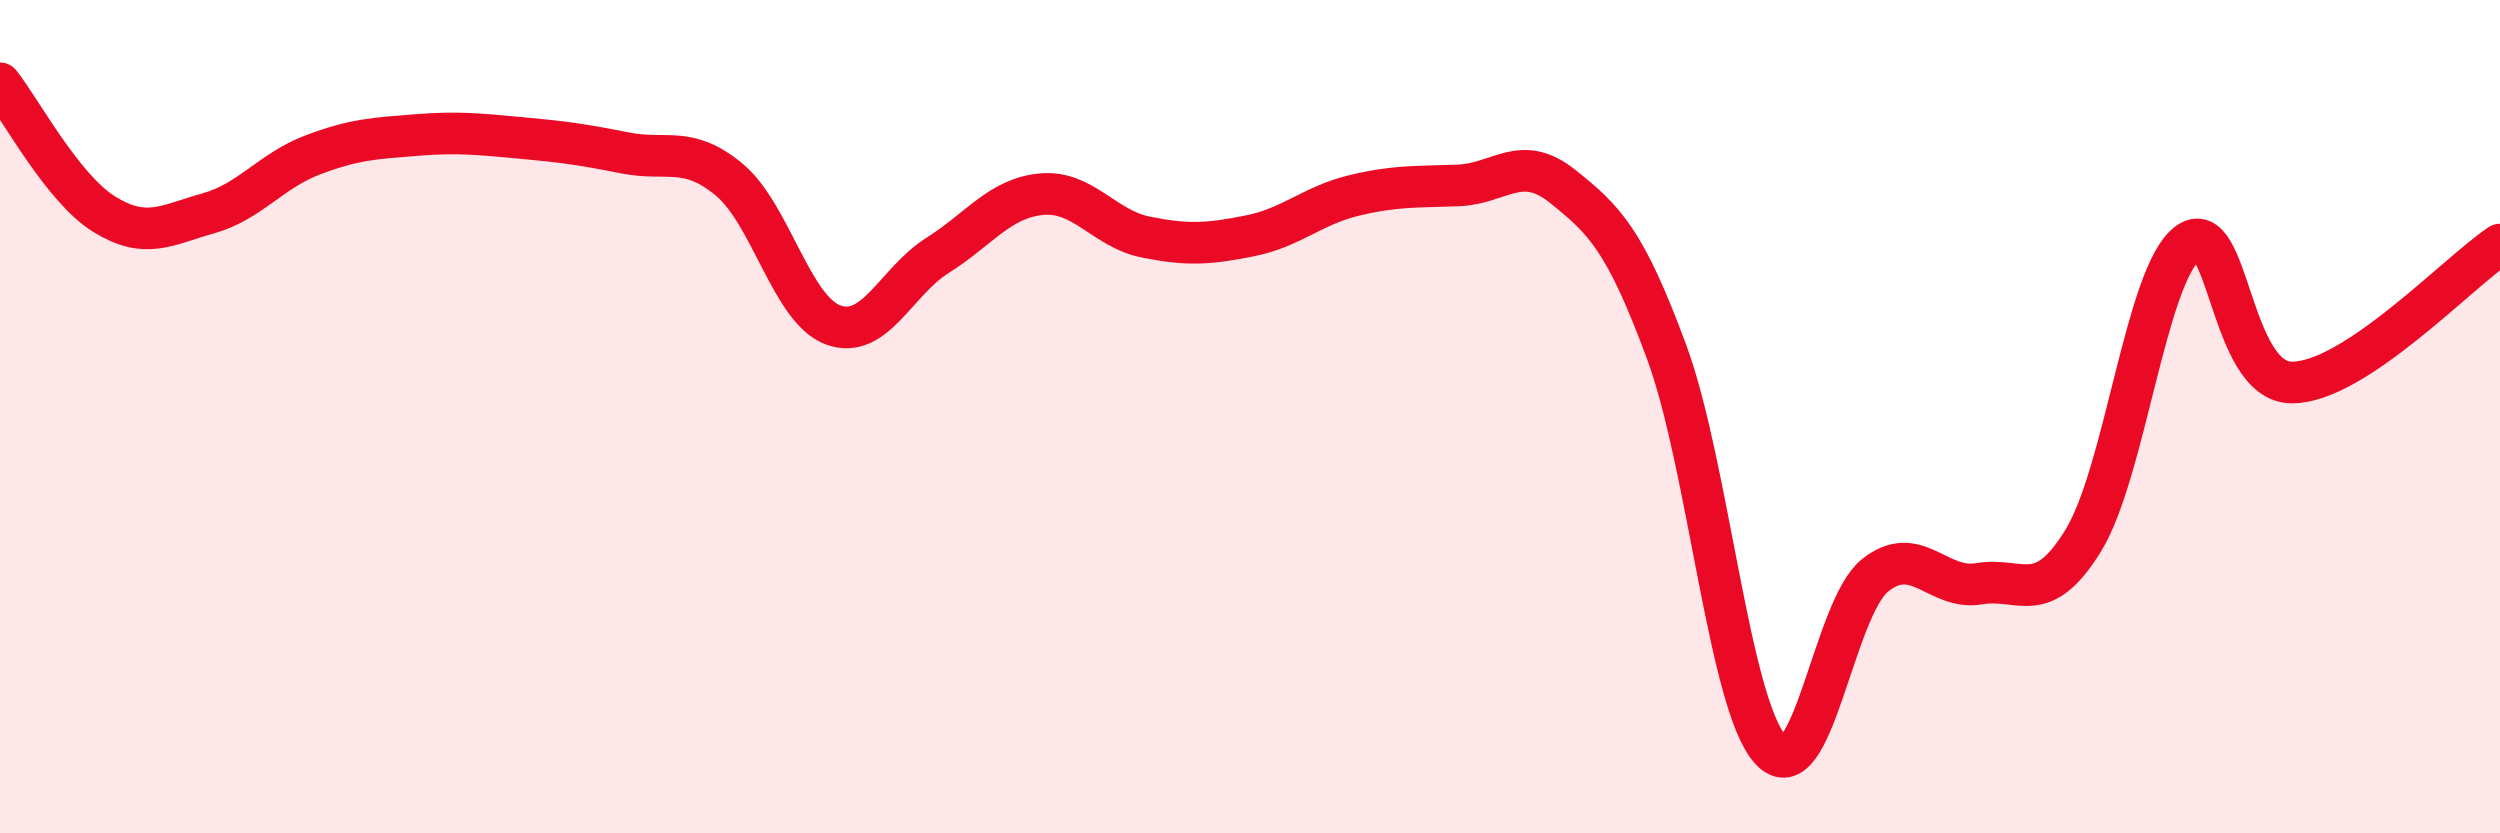
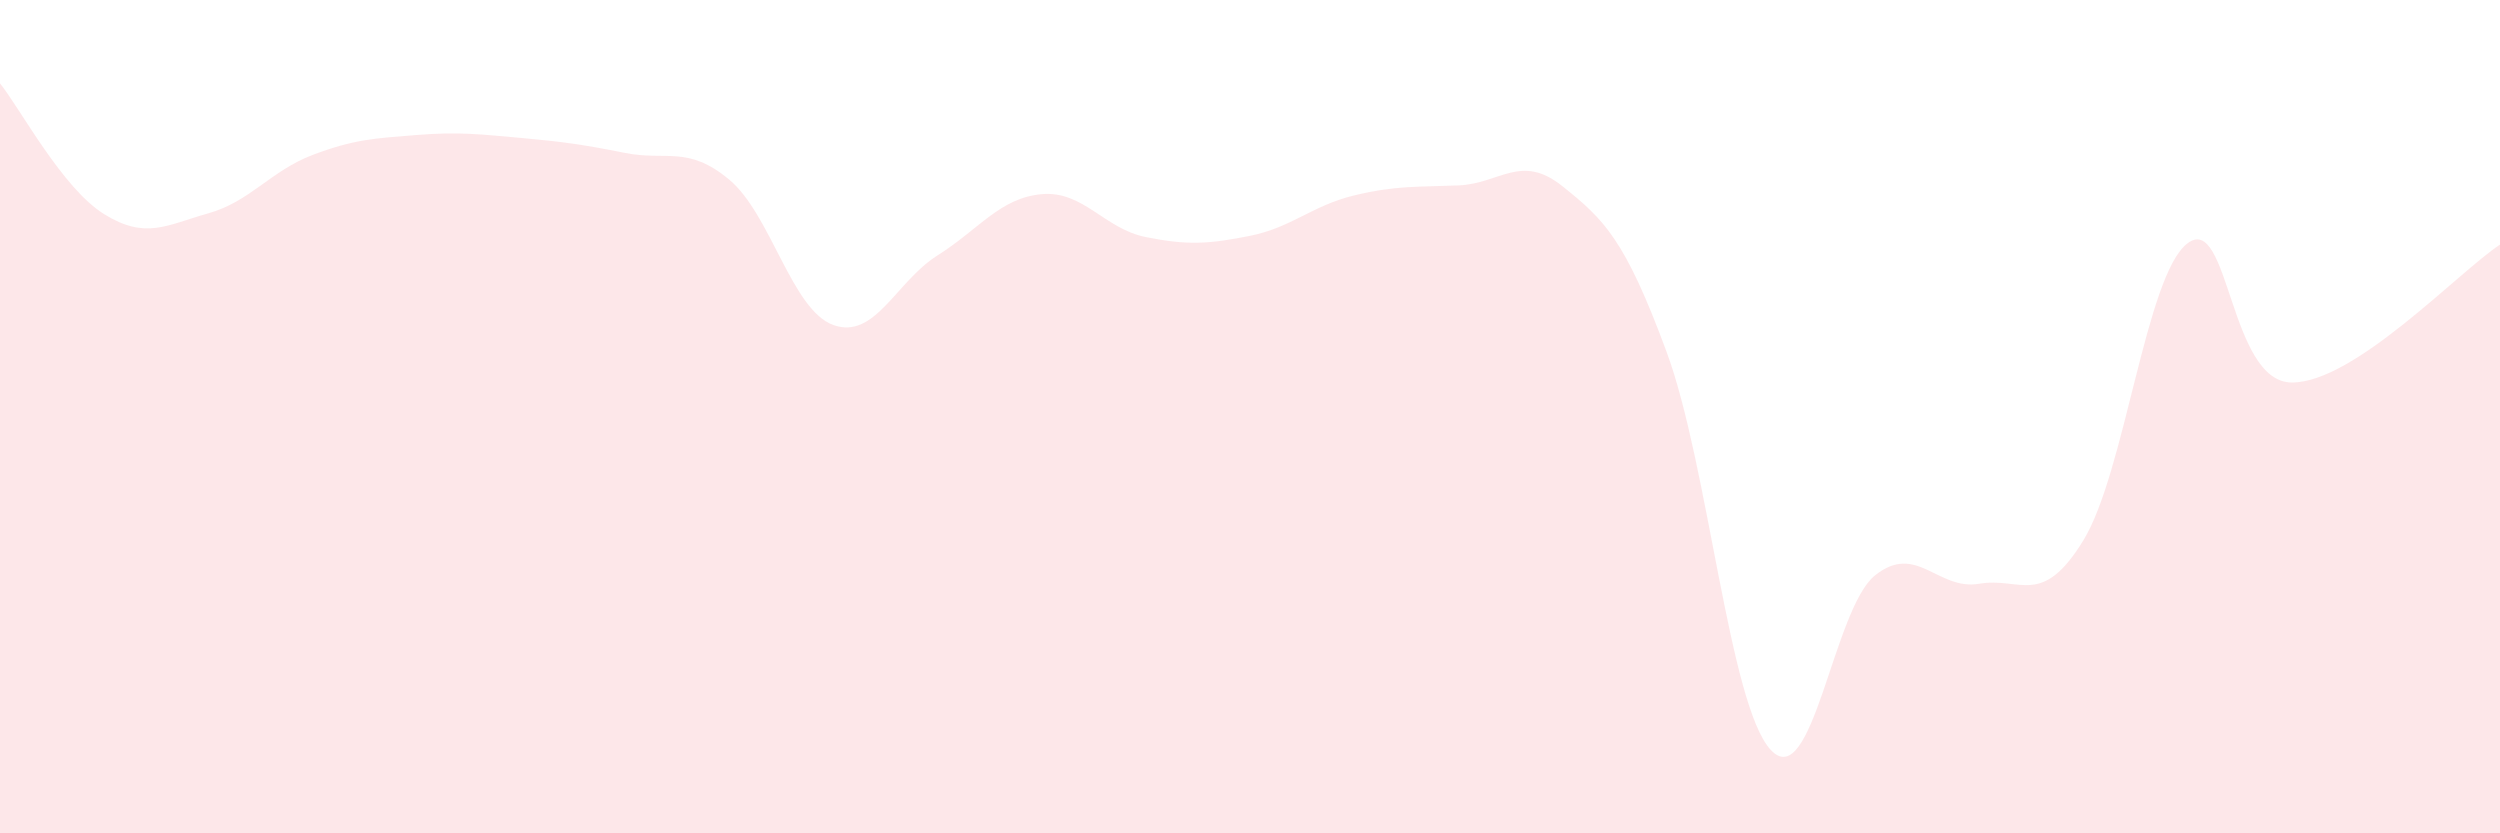
<svg xmlns="http://www.w3.org/2000/svg" width="60" height="20" viewBox="0 0 60 20">
  <path d="M 0,2 C 0.5,2.63 1.5,4.52 2.5,5.14 C 3.5,5.76 4,5.4 5,5.12 C 6,4.84 6.5,4.1 7.5,3.72 C 8.5,3.34 9,3.32 10,3.24 C 11,3.16 11.5,3.22 12.5,3.31 C 13.5,3.4 14,3.47 15,3.67 C 16,3.87 16.5,3.48 17.5,4.31 C 18.5,5.14 19,7.44 20,7.8 C 21,8.16 21.5,6.76 22.5,6.13 C 23.5,5.5 24,4.75 25,4.66 C 26,4.57 26.5,5.49 27.5,5.69 C 28.5,5.89 29,5.86 30,5.66 C 31,5.46 31.5,4.93 32.5,4.69 C 33.5,4.45 34,4.49 35,4.45 C 36,4.41 36.5,3.67 37.5,4.47 C 38.5,5.27 39,5.74 40,8.45 C 41,11.16 41.5,16.93 42.5,18 C 43.5,19.07 44,14.61 45,13.81 C 46,13.01 46.5,14.18 47.5,14.01 C 48.5,13.84 49,14.6 50,12.97 C 51,11.34 51.5,6.6 52.5,5.84 C 53.5,5.08 53.5,9.17 55,9.18 C 56.5,9.19 59,6.53 60,5.87L60 20L0 20Z" fill="#EB0A25" opacity="0.1" stroke-linecap="round" stroke-linejoin="round" />
-   <path d="M 0,2 C 0.5,2.63 1.5,4.52 2.5,5.14 C 3.5,5.76 4,5.4 5,5.12 C 6,4.84 6.5,4.1 7.5,3.72 C 8.5,3.34 9,3.32 10,3.24 C 11,3.16 11.5,3.22 12.5,3.31 C 13.5,3.4 14,3.47 15,3.67 C 16,3.87 16.5,3.48 17.5,4.31 C 18.5,5.14 19,7.44 20,7.8 C 21,8.16 21.5,6.76 22.5,6.13 C 23.5,5.5 24,4.75 25,4.66 C 26,4.57 26.5,5.49 27.5,5.69 C 28.5,5.89 29,5.86 30,5.66 C 31,5.46 31.5,4.93 32.5,4.69 C 33.5,4.45 34,4.49 35,4.45 C 36,4.41 36.5,3.67 37.5,4.47 C 38.5,5.27 39,5.74 40,8.45 C 41,11.16 41.5,16.93 42.5,18 C 43.5,19.07 44,14.61 45,13.81 C 46,13.01 46.5,14.18 47.5,14.01 C 48.5,13.84 49,14.6 50,12.97 C 51,11.34 51.5,6.6 52.5,5.84 C 53.5,5.08 53.5,9.17 55,9.18 C 56.5,9.19 59,6.53 60,5.87" stroke="#EB0A25" stroke-width="1" fill="none" stroke-linecap="round" stroke-linejoin="round" />
</svg>